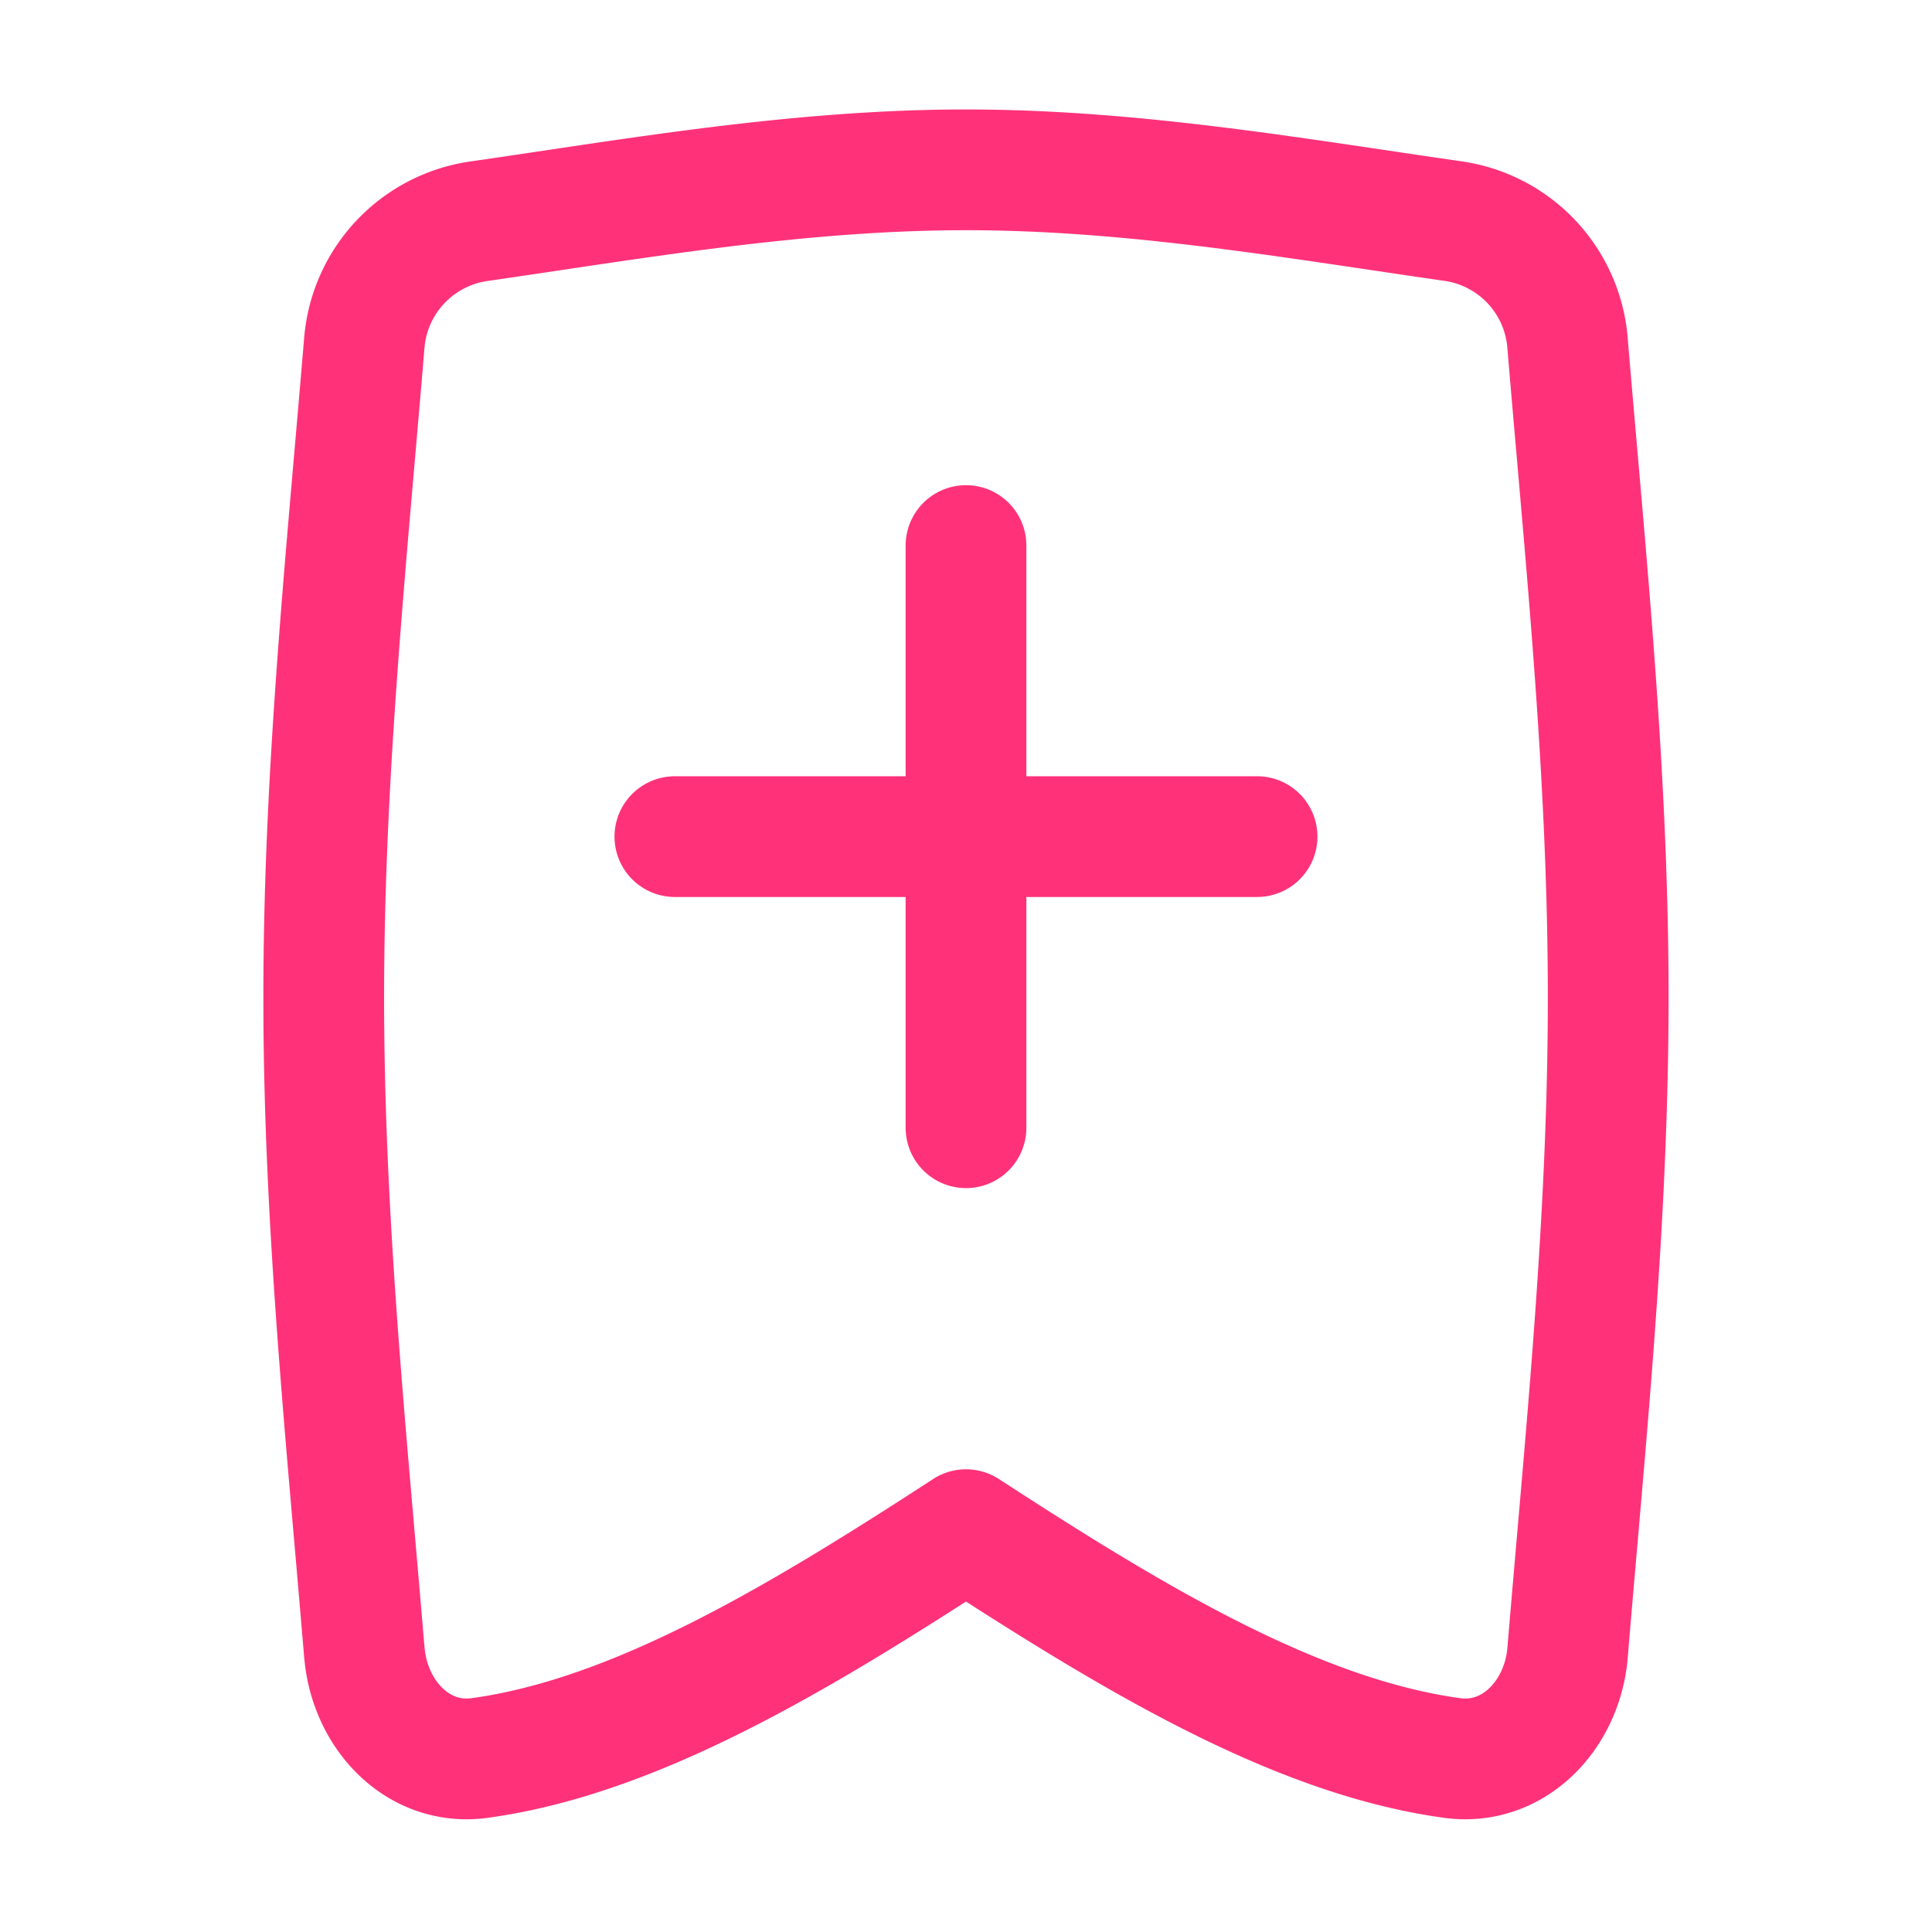
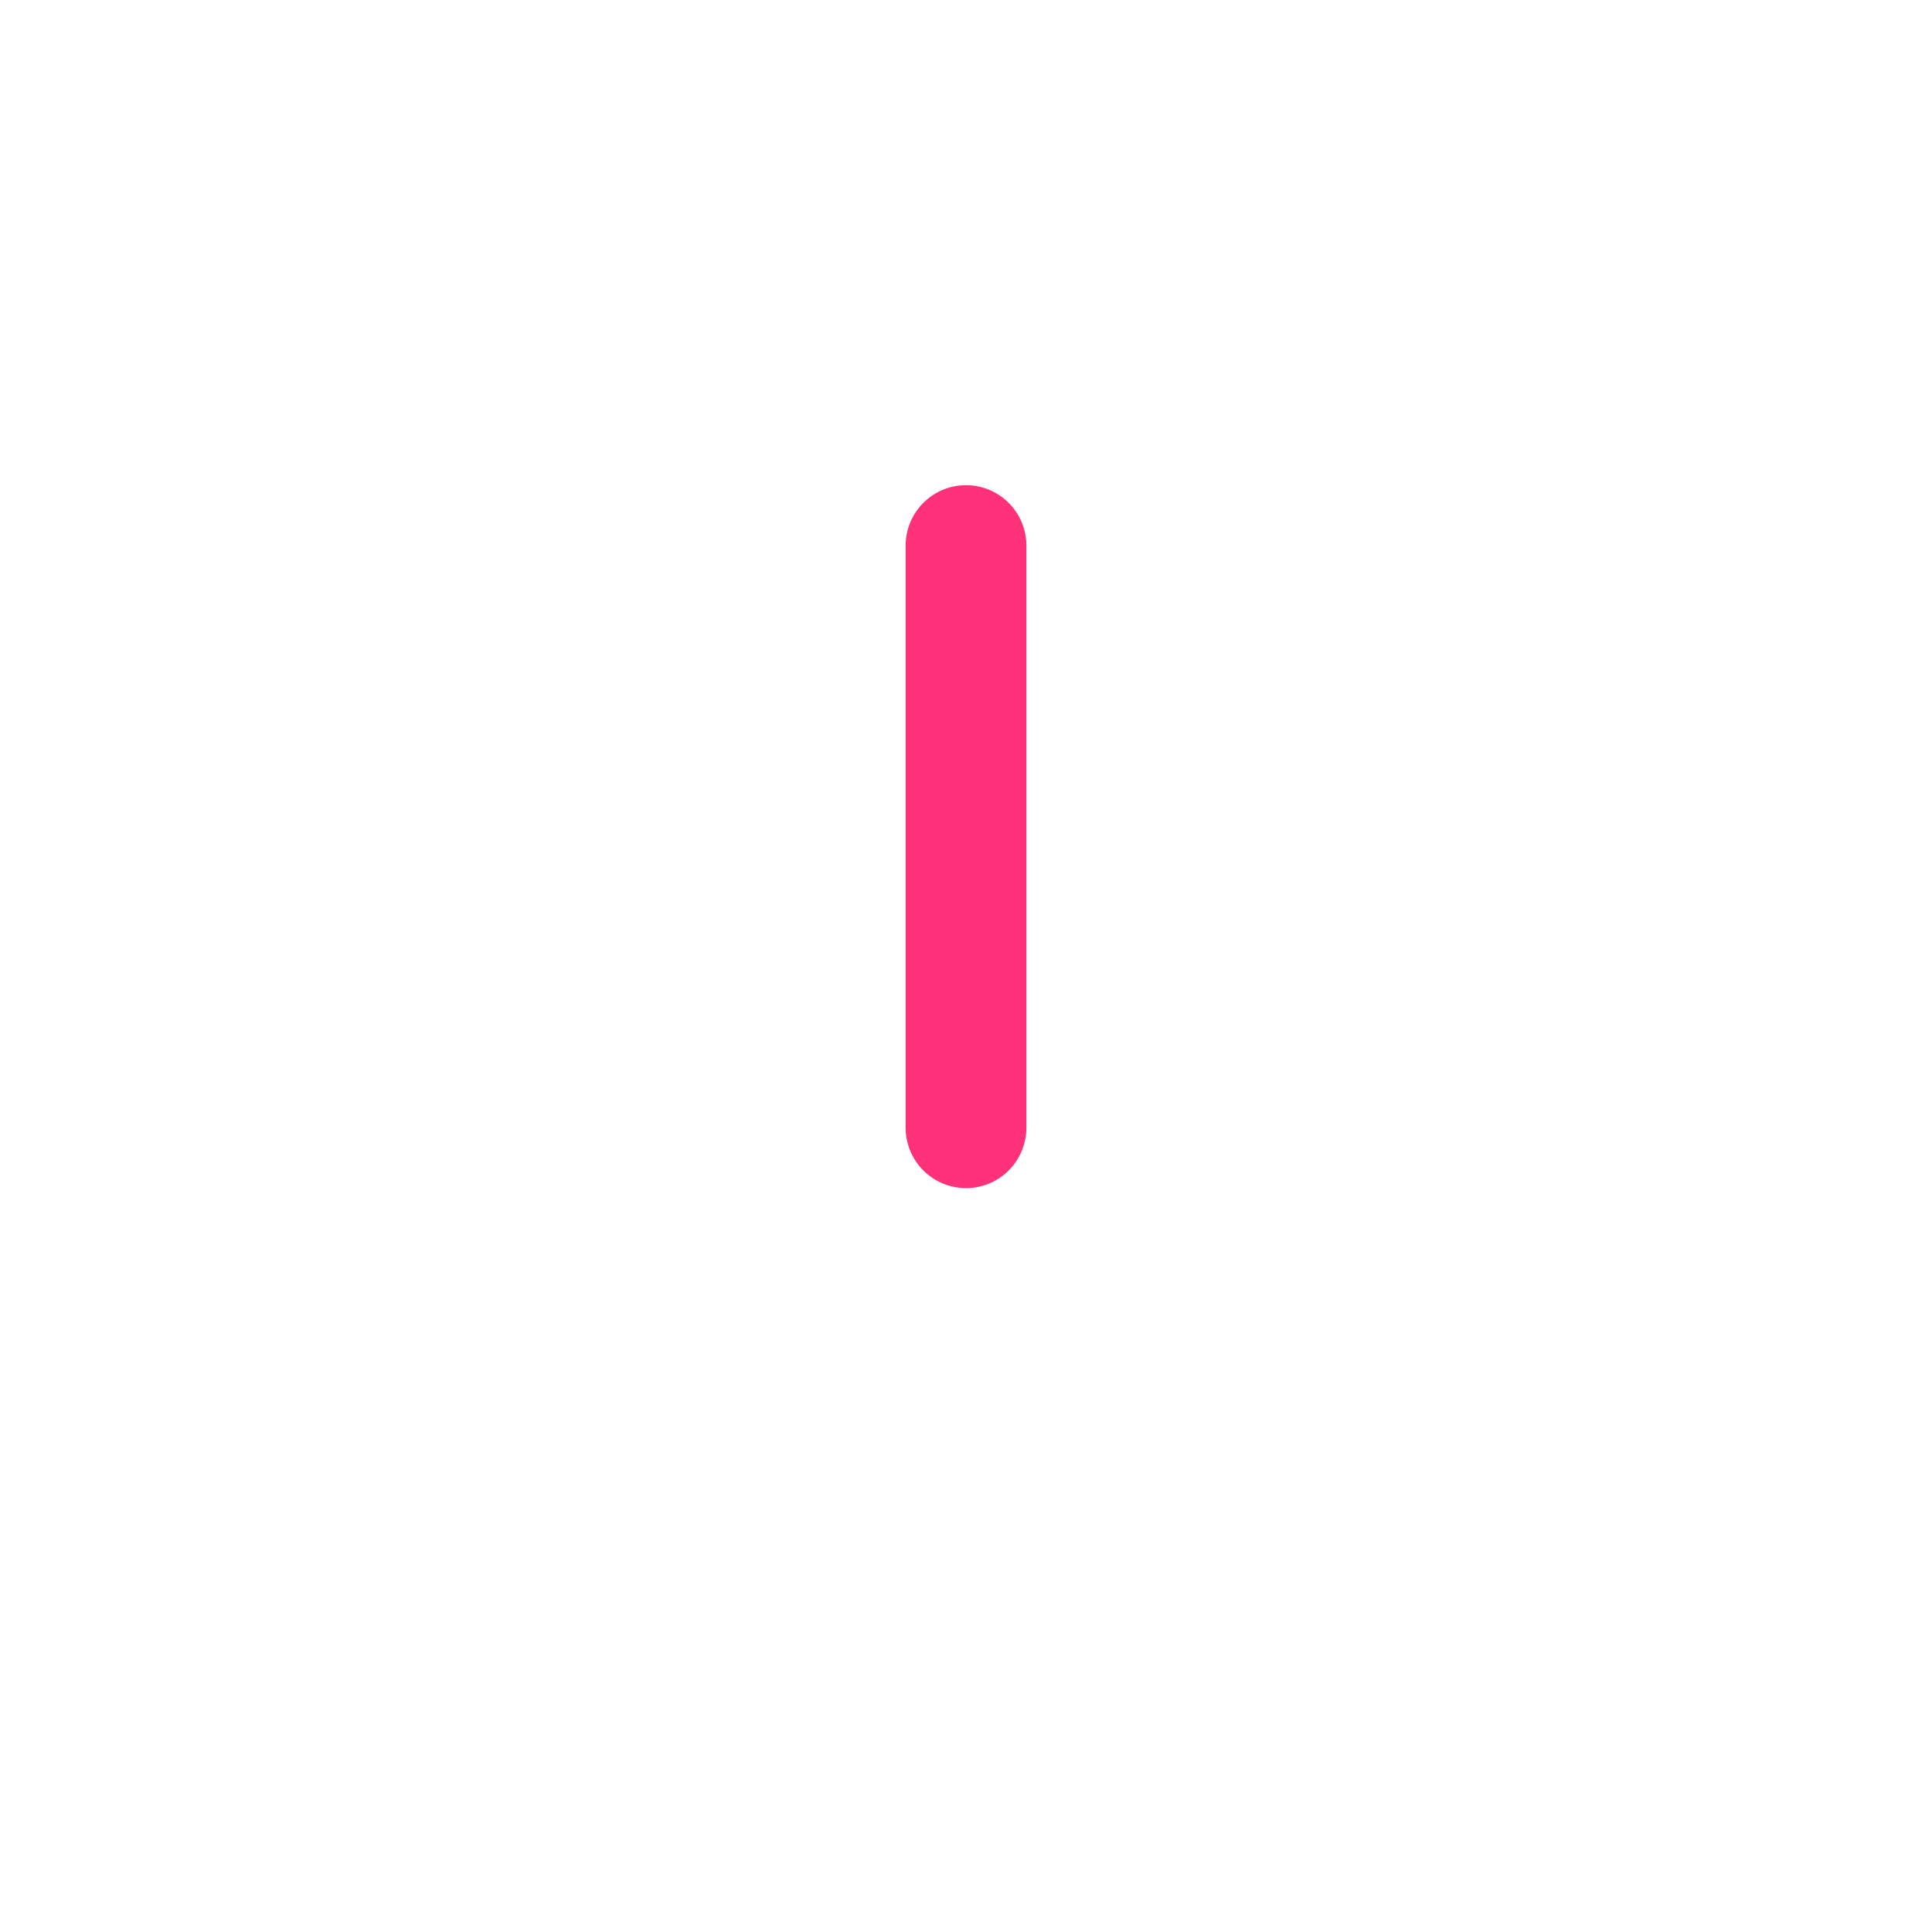
<svg xmlns="http://www.w3.org/2000/svg" fill="none" viewBox="-1 -1 32 32" height="32" width="32">
  <g id="add-bookmark--bookmarks-double-tags-favorite-add-plus-new">
    <path id="Vector 1388" stroke="#ff3279" stroke-linecap="round" stroke-linejoin="round" d="M15 8.036v9.643" stroke-width="2" />
-     <path id="Vector 1389" stroke="#ff3279" stroke-linecap="round" stroke-linejoin="round" d="m19.821 12.857 -9.643 0" stroke-width="2" />
-     <path id="Intersect" stroke="#ff3279" stroke-linecap="round" stroke-linejoin="round" d="M5.036 26.374c0.086 1.029 0.889 1.884 1.909 1.744 2.582 -0.354 5.28 -1.978 8.055 -3.782 2.775 1.804 5.471 3.429 8.053 3.782 1.022 0.139 1.826 -0.718 1.911 -1.744 0.287 -3.471 0.673 -7.108 0.673 -10.854 0 -3.746 -0.386 -7.382 -0.675 -10.854a2.218 2.218 0 0 0 -1.896 -2.004C20.477 2.291 17.777 1.813 15 1.813c-2.779 0 -5.479 0.478 -8.066 0.851a2.22 2.22 0 0 0 -1.899 2.004c-0.287 3.471 -0.673 7.108 -0.673 10.854 0 3.746 0.386 7.382 0.673 10.854Z" stroke-width="2" />
  </g>
</svg>